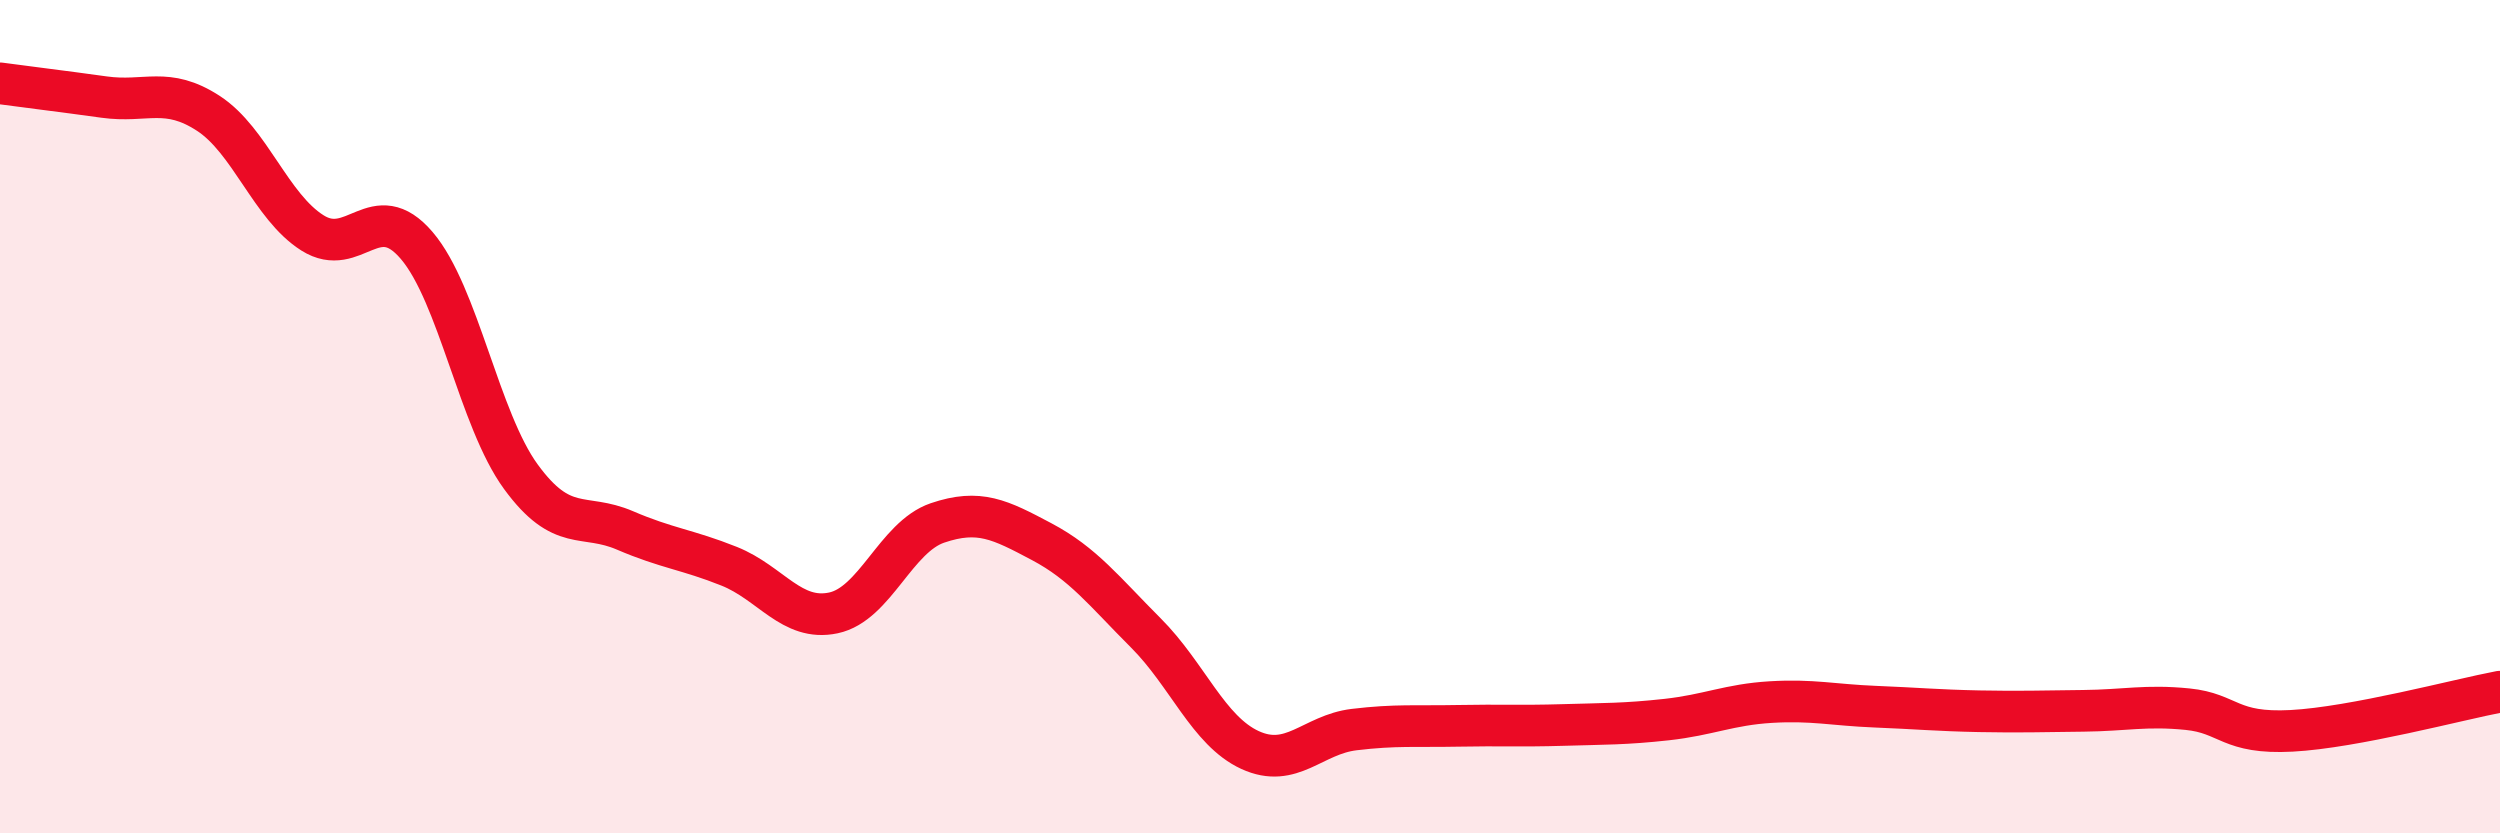
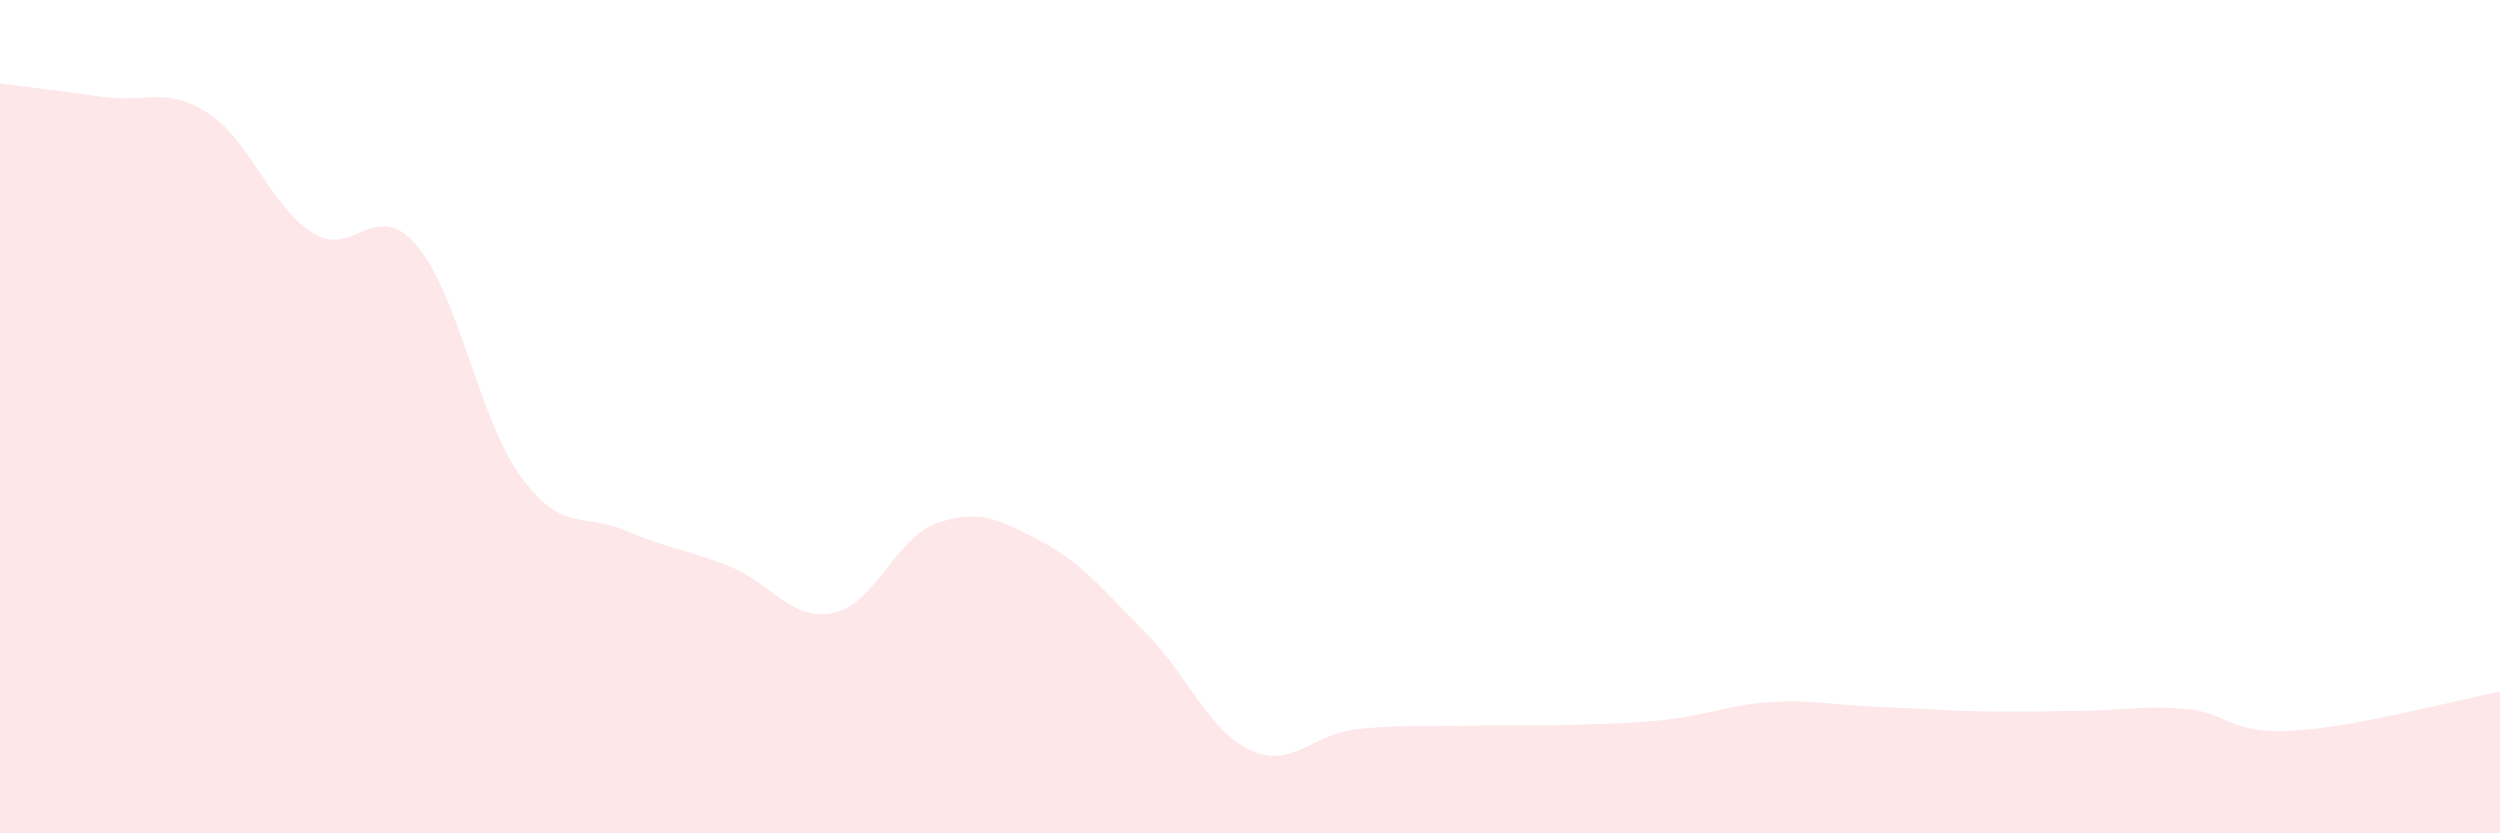
<svg xmlns="http://www.w3.org/2000/svg" width="60" height="20" viewBox="0 0 60 20">
  <path d="M 0,2 C 0.5,2.07 1.5,2.19 2.5,2.33 C 3.5,2.47 4,2.07 5,2.72 C 6,3.37 6.5,4.96 7.5,5.59 C 8.5,6.22 9,4.72 10,5.89 C 11,7.06 11.5,10.07 12.5,11.44 C 13.5,12.81 14,12.3 15,12.73 C 16,13.16 16.5,13.19 17.5,13.59 C 18.5,13.99 19,14.92 20,14.71 C 21,14.5 21.5,12.89 22.5,12.55 C 23.5,12.21 24,12.47 25,13 C 26,13.53 26.5,14.19 27.5,15.19 C 28.5,16.19 29,17.54 30,18 C 31,18.46 31.5,17.63 32.5,17.51 C 33.5,17.39 34,17.44 35,17.42 C 36,17.4 36.5,17.43 37.5,17.4 C 38.5,17.37 39,17.38 40,17.27 C 41,17.16 41.5,16.91 42.5,16.85 C 43.5,16.79 44,16.92 45,16.96 C 46,17 46.5,17.05 47.5,17.07 C 48.5,17.09 49,17.07 50,17.06 C 51,17.05 51.5,16.92 52.5,17.02 C 53.5,17.12 53.5,17.62 55,17.54 C 56.5,17.46 59,16.79 60,16.6L60 20L0 20Z" fill="#EB0A25" opacity="0.1" stroke-linecap="round" stroke-linejoin="round" />
-   <path d="M 0,2 C 0.5,2.07 1.5,2.19 2.5,2.33 C 3.5,2.47 4,2.07 5,2.72 C 6,3.37 6.5,4.96 7.5,5.59 C 8.5,6.22 9,4.72 10,5.89 C 11,7.06 11.5,10.07 12.5,11.44 C 13.5,12.81 14,12.3 15,12.73 C 16,13.16 16.5,13.19 17.5,13.59 C 18.5,13.99 19,14.92 20,14.71 C 21,14.5 21.5,12.89 22.5,12.55 C 23.5,12.21 24,12.47 25,13 C 26,13.53 26.5,14.19 27.5,15.19 C 28.5,16.19 29,17.54 30,18 C 31,18.46 31.5,17.63 32.5,17.51 C 33.5,17.39 34,17.44 35,17.42 C 36,17.4 36.5,17.43 37.5,17.4 C 38.5,17.37 39,17.38 40,17.27 C 41,17.16 41.5,16.91 42.5,16.85 C 43.5,16.79 44,16.92 45,16.96 C 46,17 46.5,17.05 47.5,17.07 C 48.5,17.09 49,17.07 50,17.06 C 51,17.05 51.5,16.92 52.5,17.02 C 53.5,17.12 53.5,17.62 55,17.54 C 56.5,17.46 59,16.79 60,16.6" stroke="#EB0A25" stroke-width="1" fill="none" stroke-linecap="round" stroke-linejoin="round" />
</svg>